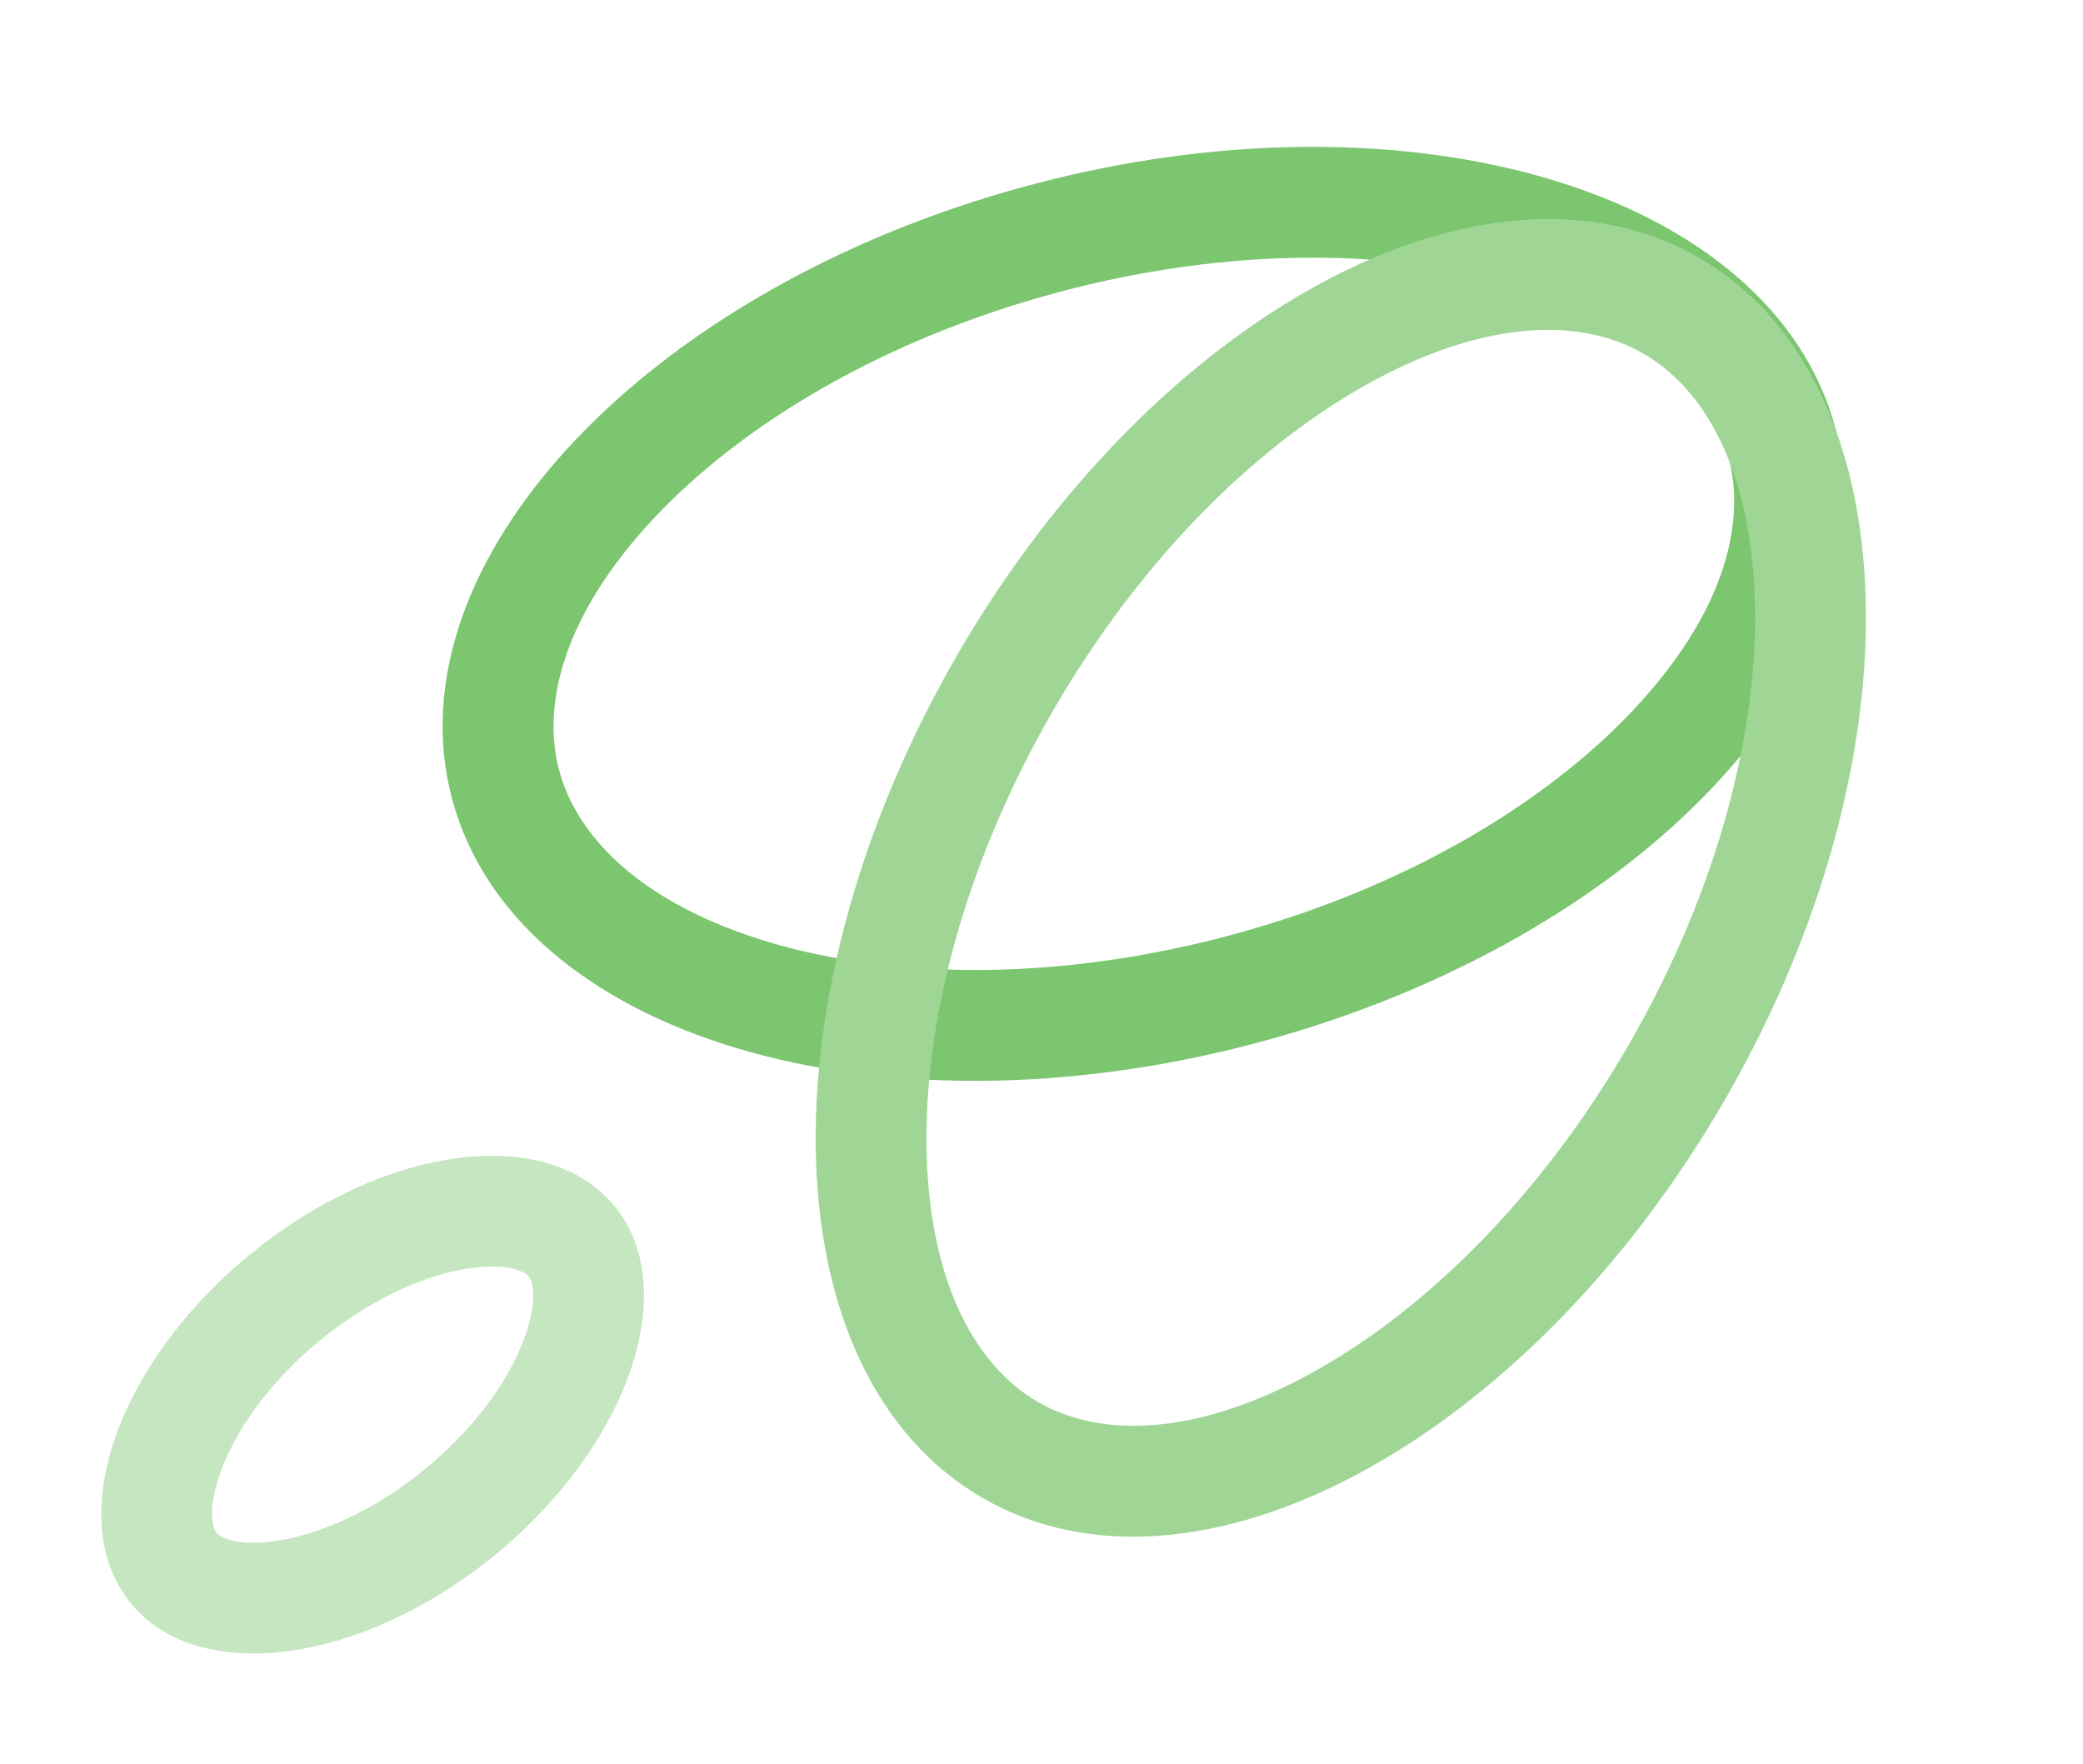
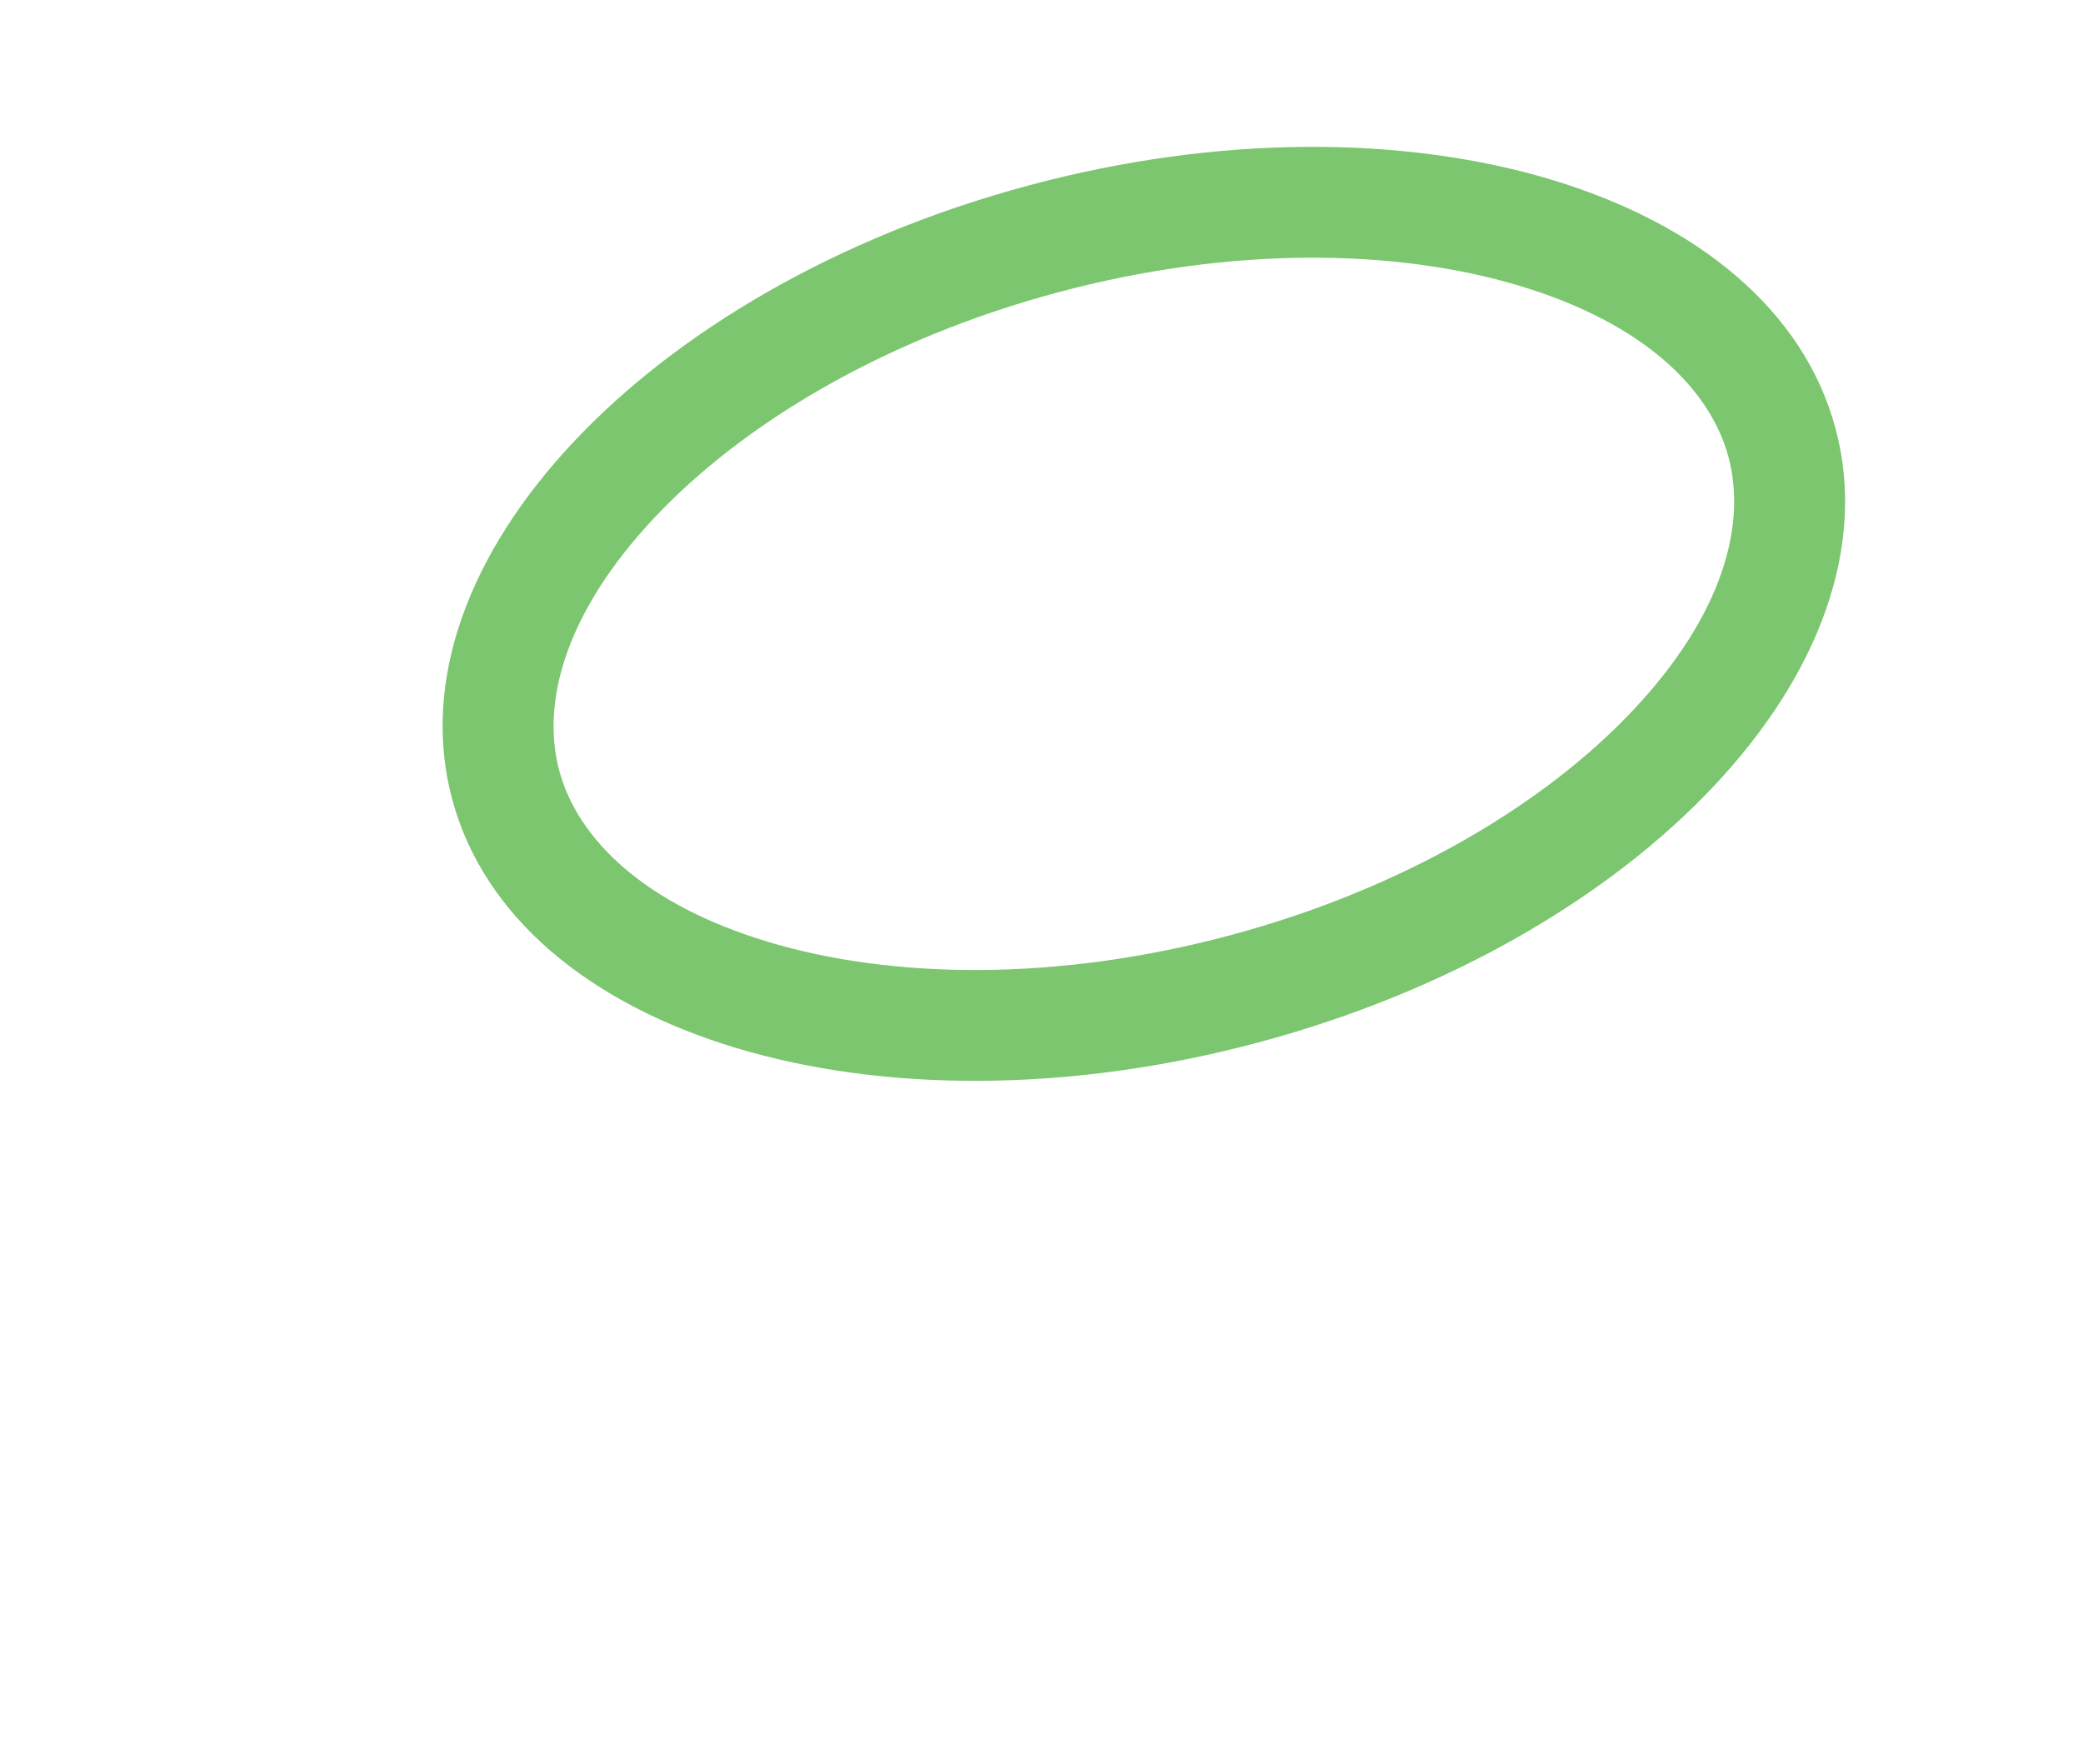
<svg xmlns="http://www.w3.org/2000/svg" width="150" height="127" viewBox="0 0 150 127" fill="none">
  <path fill-rule="evenodd" clip-rule="evenodd" d="M47.119 37.285C40.674 44.144 38.965 50.612 40.27 55.483C41.575 60.353 46.289 65.1 55.3 67.817C64.174 70.492 76.02 70.713 88.574 67.349C101.127 63.986 111.276 57.871 117.623 51.118C124.068 44.26 125.778 37.791 124.473 32.92C123.167 28.05 118.453 23.303 109.442 20.586C100.568 17.911 88.722 17.69 76.169 21.054C63.615 24.418 53.466 30.532 47.119 37.285ZM74.103 13.346C46.595 20.717 27.996 40.507 32.562 57.548C37.128 74.589 63.13 82.428 90.639 75.057C118.148 67.686 136.746 47.896 132.18 30.855C127.614 13.814 101.612 5.975 74.103 13.346Z" fill="#7BC66F" />
-   <path fill-rule="evenodd" clip-rule="evenodd" d="M66.735 83.248C67.027 92.655 70.392 98.437 74.759 100.959C79.126 103.48 85.817 103.503 94.109 99.052C102.276 94.669 110.808 86.449 117.307 75.194C123.805 63.938 126.657 52.439 126.37 43.175C126.078 33.768 122.713 27.986 118.346 25.464C113.979 22.943 107.289 22.92 98.996 27.371C90.83 31.754 82.297 39.974 75.799 51.229C69.301 62.484 66.448 73.984 66.735 83.248ZM68.888 47.24C54.649 71.903 55.491 99.048 70.77 107.869C86.048 116.69 109.977 103.847 124.217 79.183C138.457 54.52 137.614 27.375 122.336 18.554C107.057 9.733 83.128 22.576 68.888 47.24Z" fill="#9FD696" />
-   <path fill-rule="evenodd" clip-rule="evenodd" d="M37.857 96.08C38.899 93.021 38.126 91.961 38.078 91.902C38.029 91.843 37.139 90.879 33.937 91.309C30.876 91.72 26.883 93.362 23.036 96.524C19.189 99.686 16.805 103.285 15.809 106.208C14.768 109.267 15.541 110.327 15.589 110.386C15.637 110.445 16.528 111.408 19.73 110.979C22.791 110.568 26.784 108.926 30.631 105.764C34.477 102.602 36.862 99.003 37.857 96.08ZM35.697 111.928C45.312 104.026 49.138 92.791 44.242 86.835C39.347 80.879 27.584 82.457 17.97 90.36C8.355 98.262 4.529 109.497 9.425 115.452C14.32 121.408 26.083 119.831 35.697 111.928Z" fill="#C5E6C0" />
</svg>